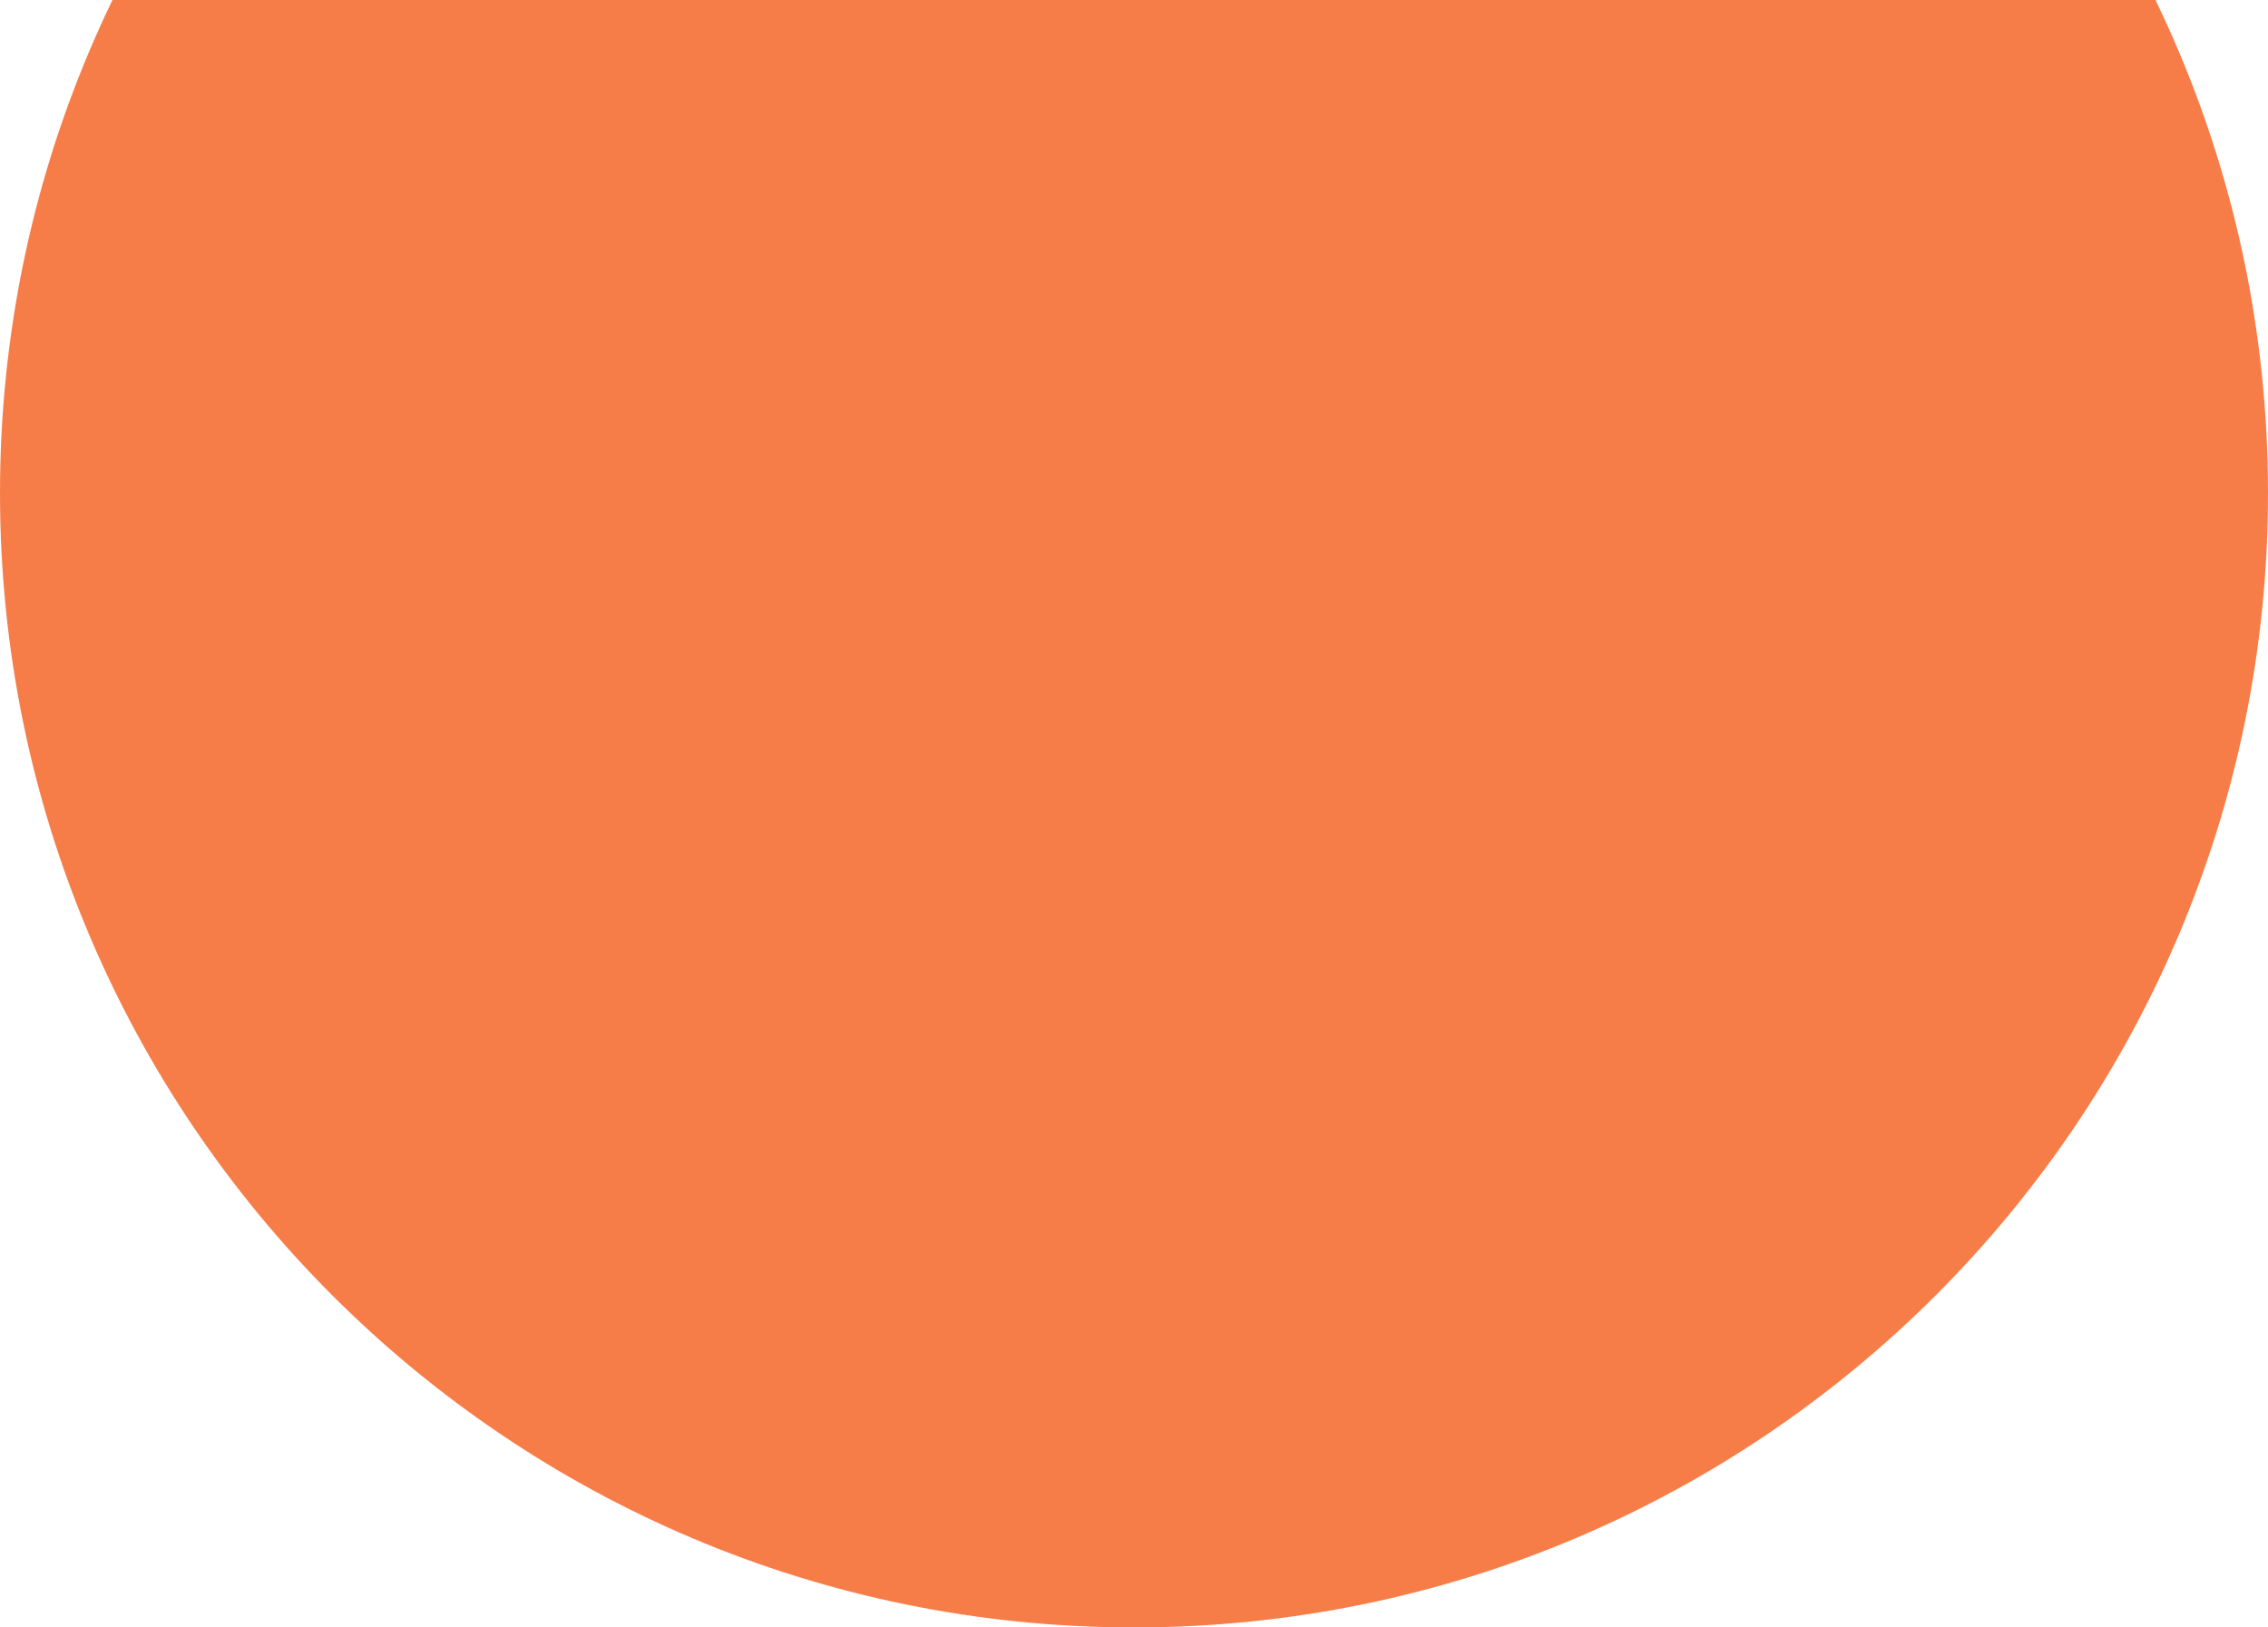
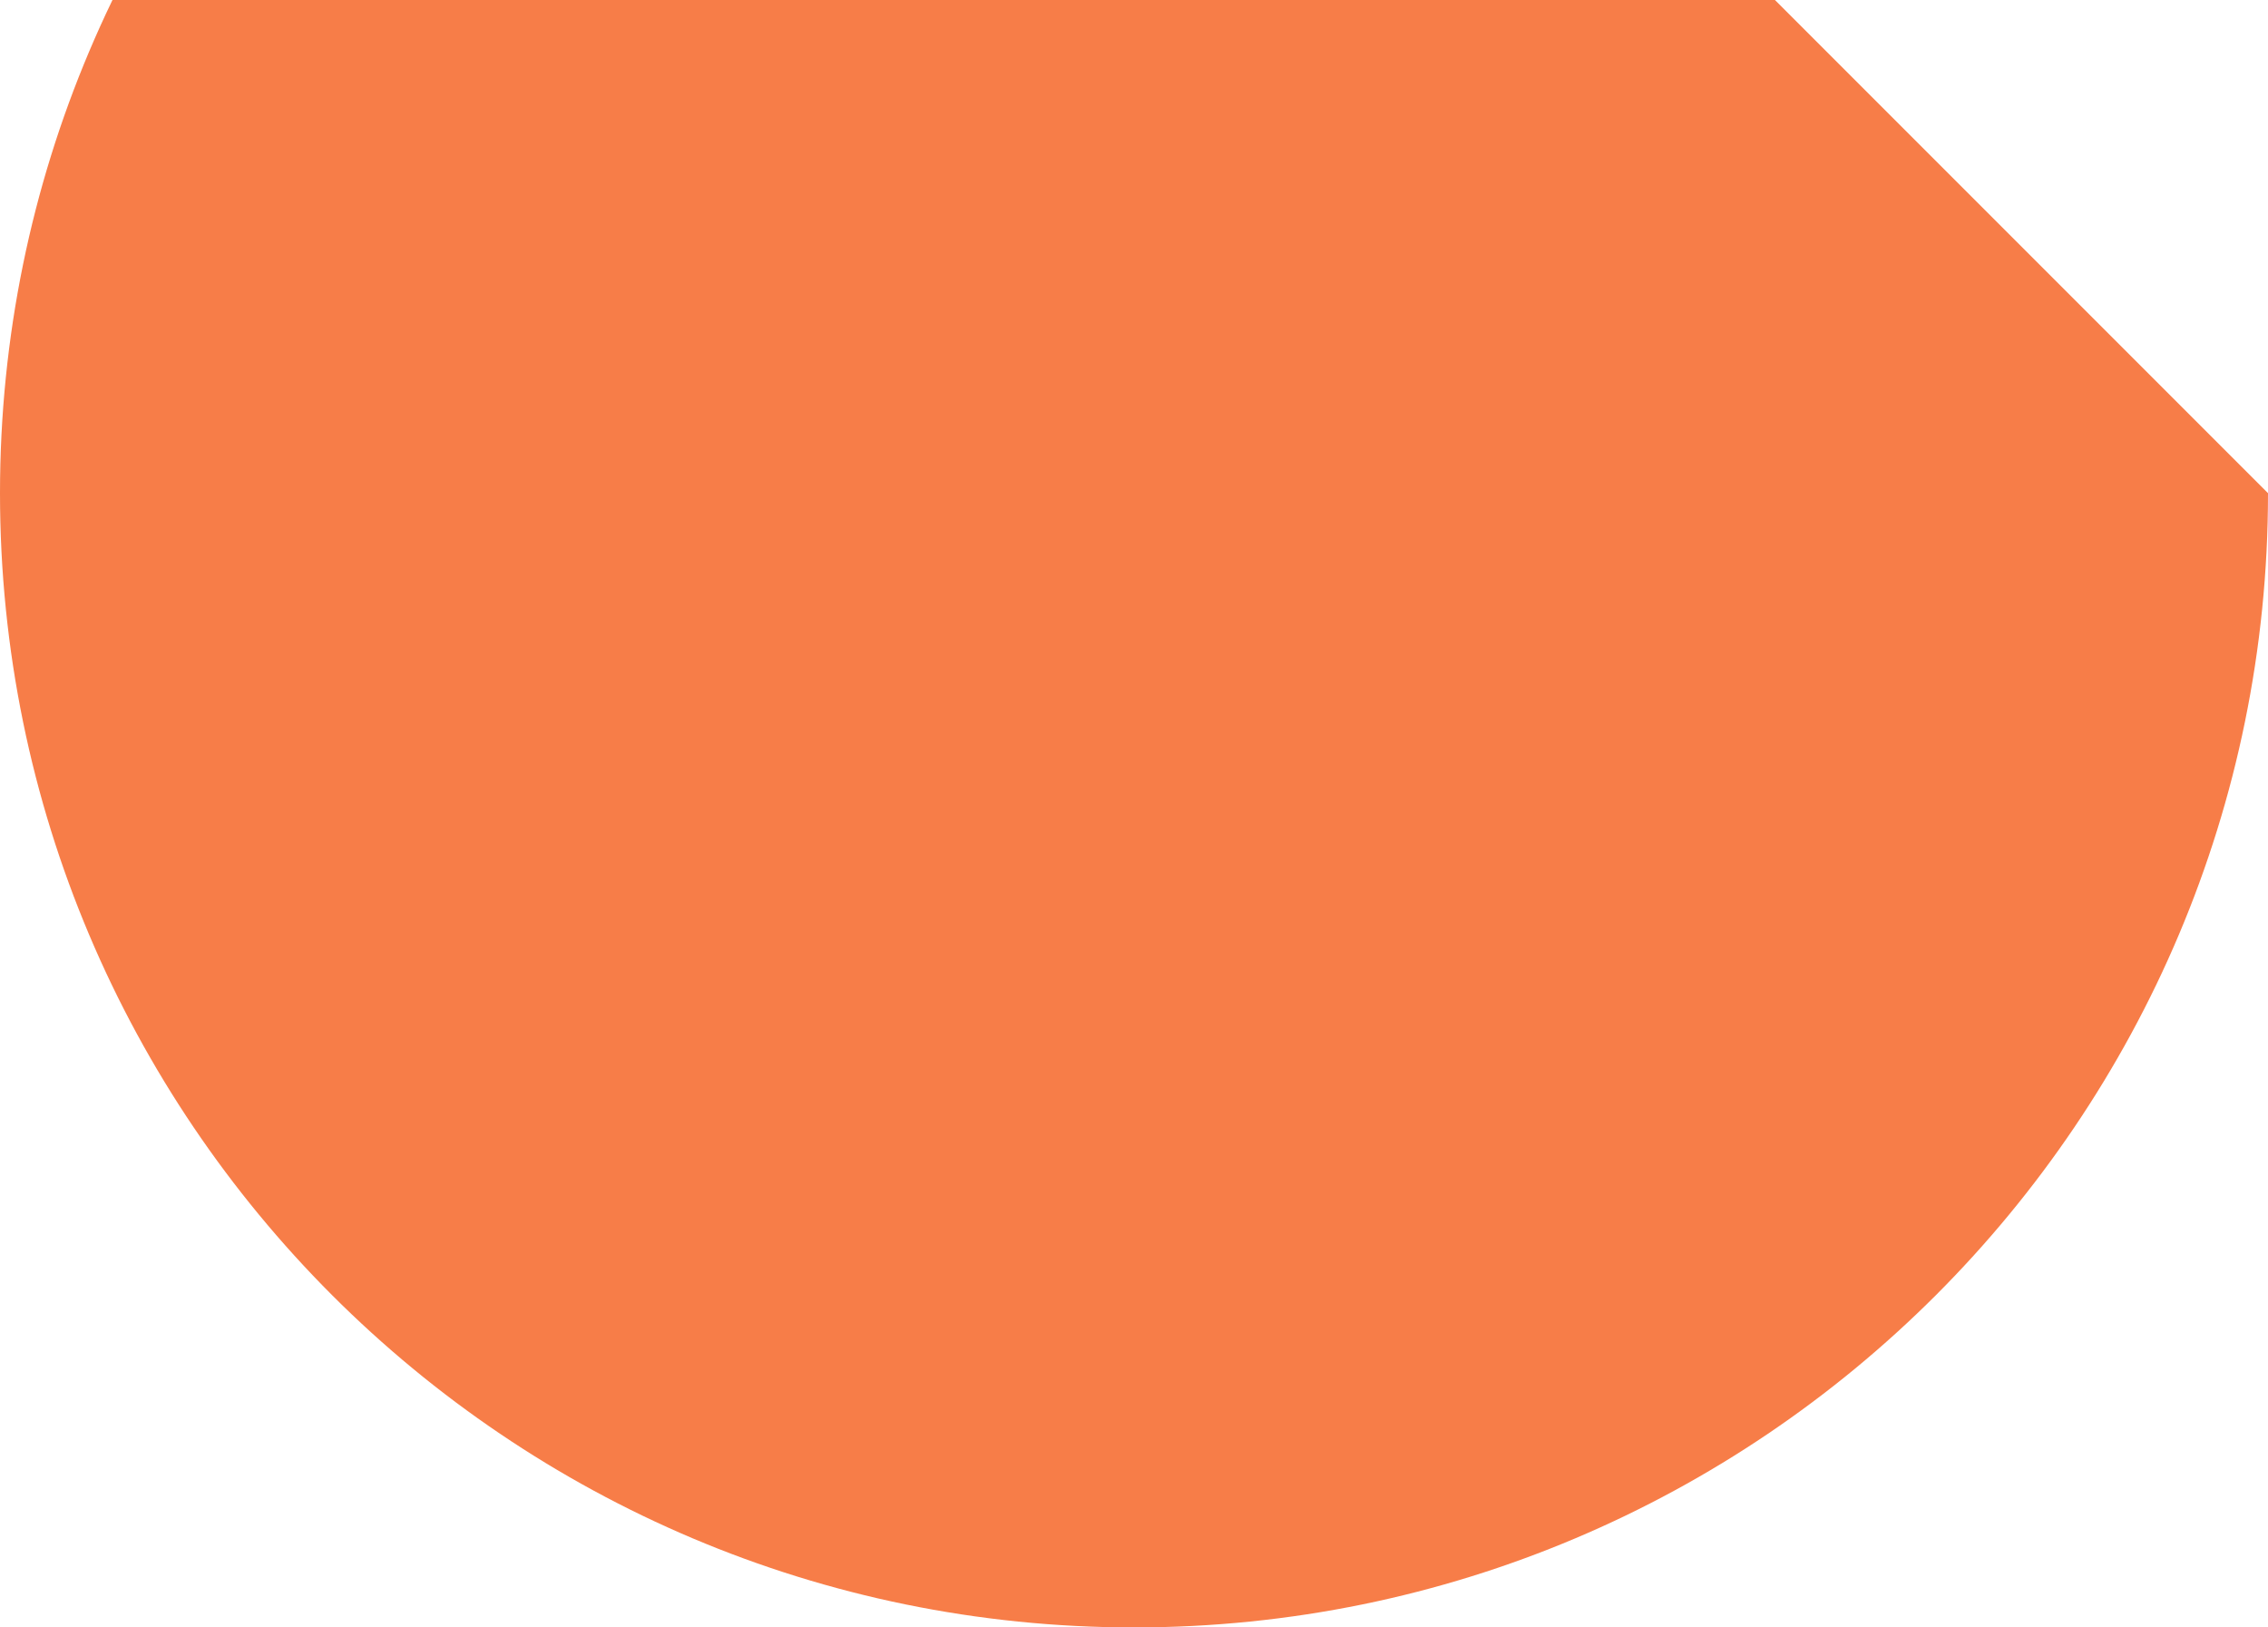
<svg xmlns="http://www.w3.org/2000/svg" width="46" height="33" viewBox="0 0 46 33">
-   <path d="M46 10c0 12.702-10.297 23-23 23S0 22.702 0 10C0-2.704 10.297-13 23-13S46-2.703 46 10" fill="#F77D48" fill-rule="evenodd" />
+   <path d="M46 10c0 12.702-10.297 23-23 23S0 22.702 0 10C0-2.704 10.297-13 23-13" fill="#F77D48" fill-rule="evenodd" />
</svg>